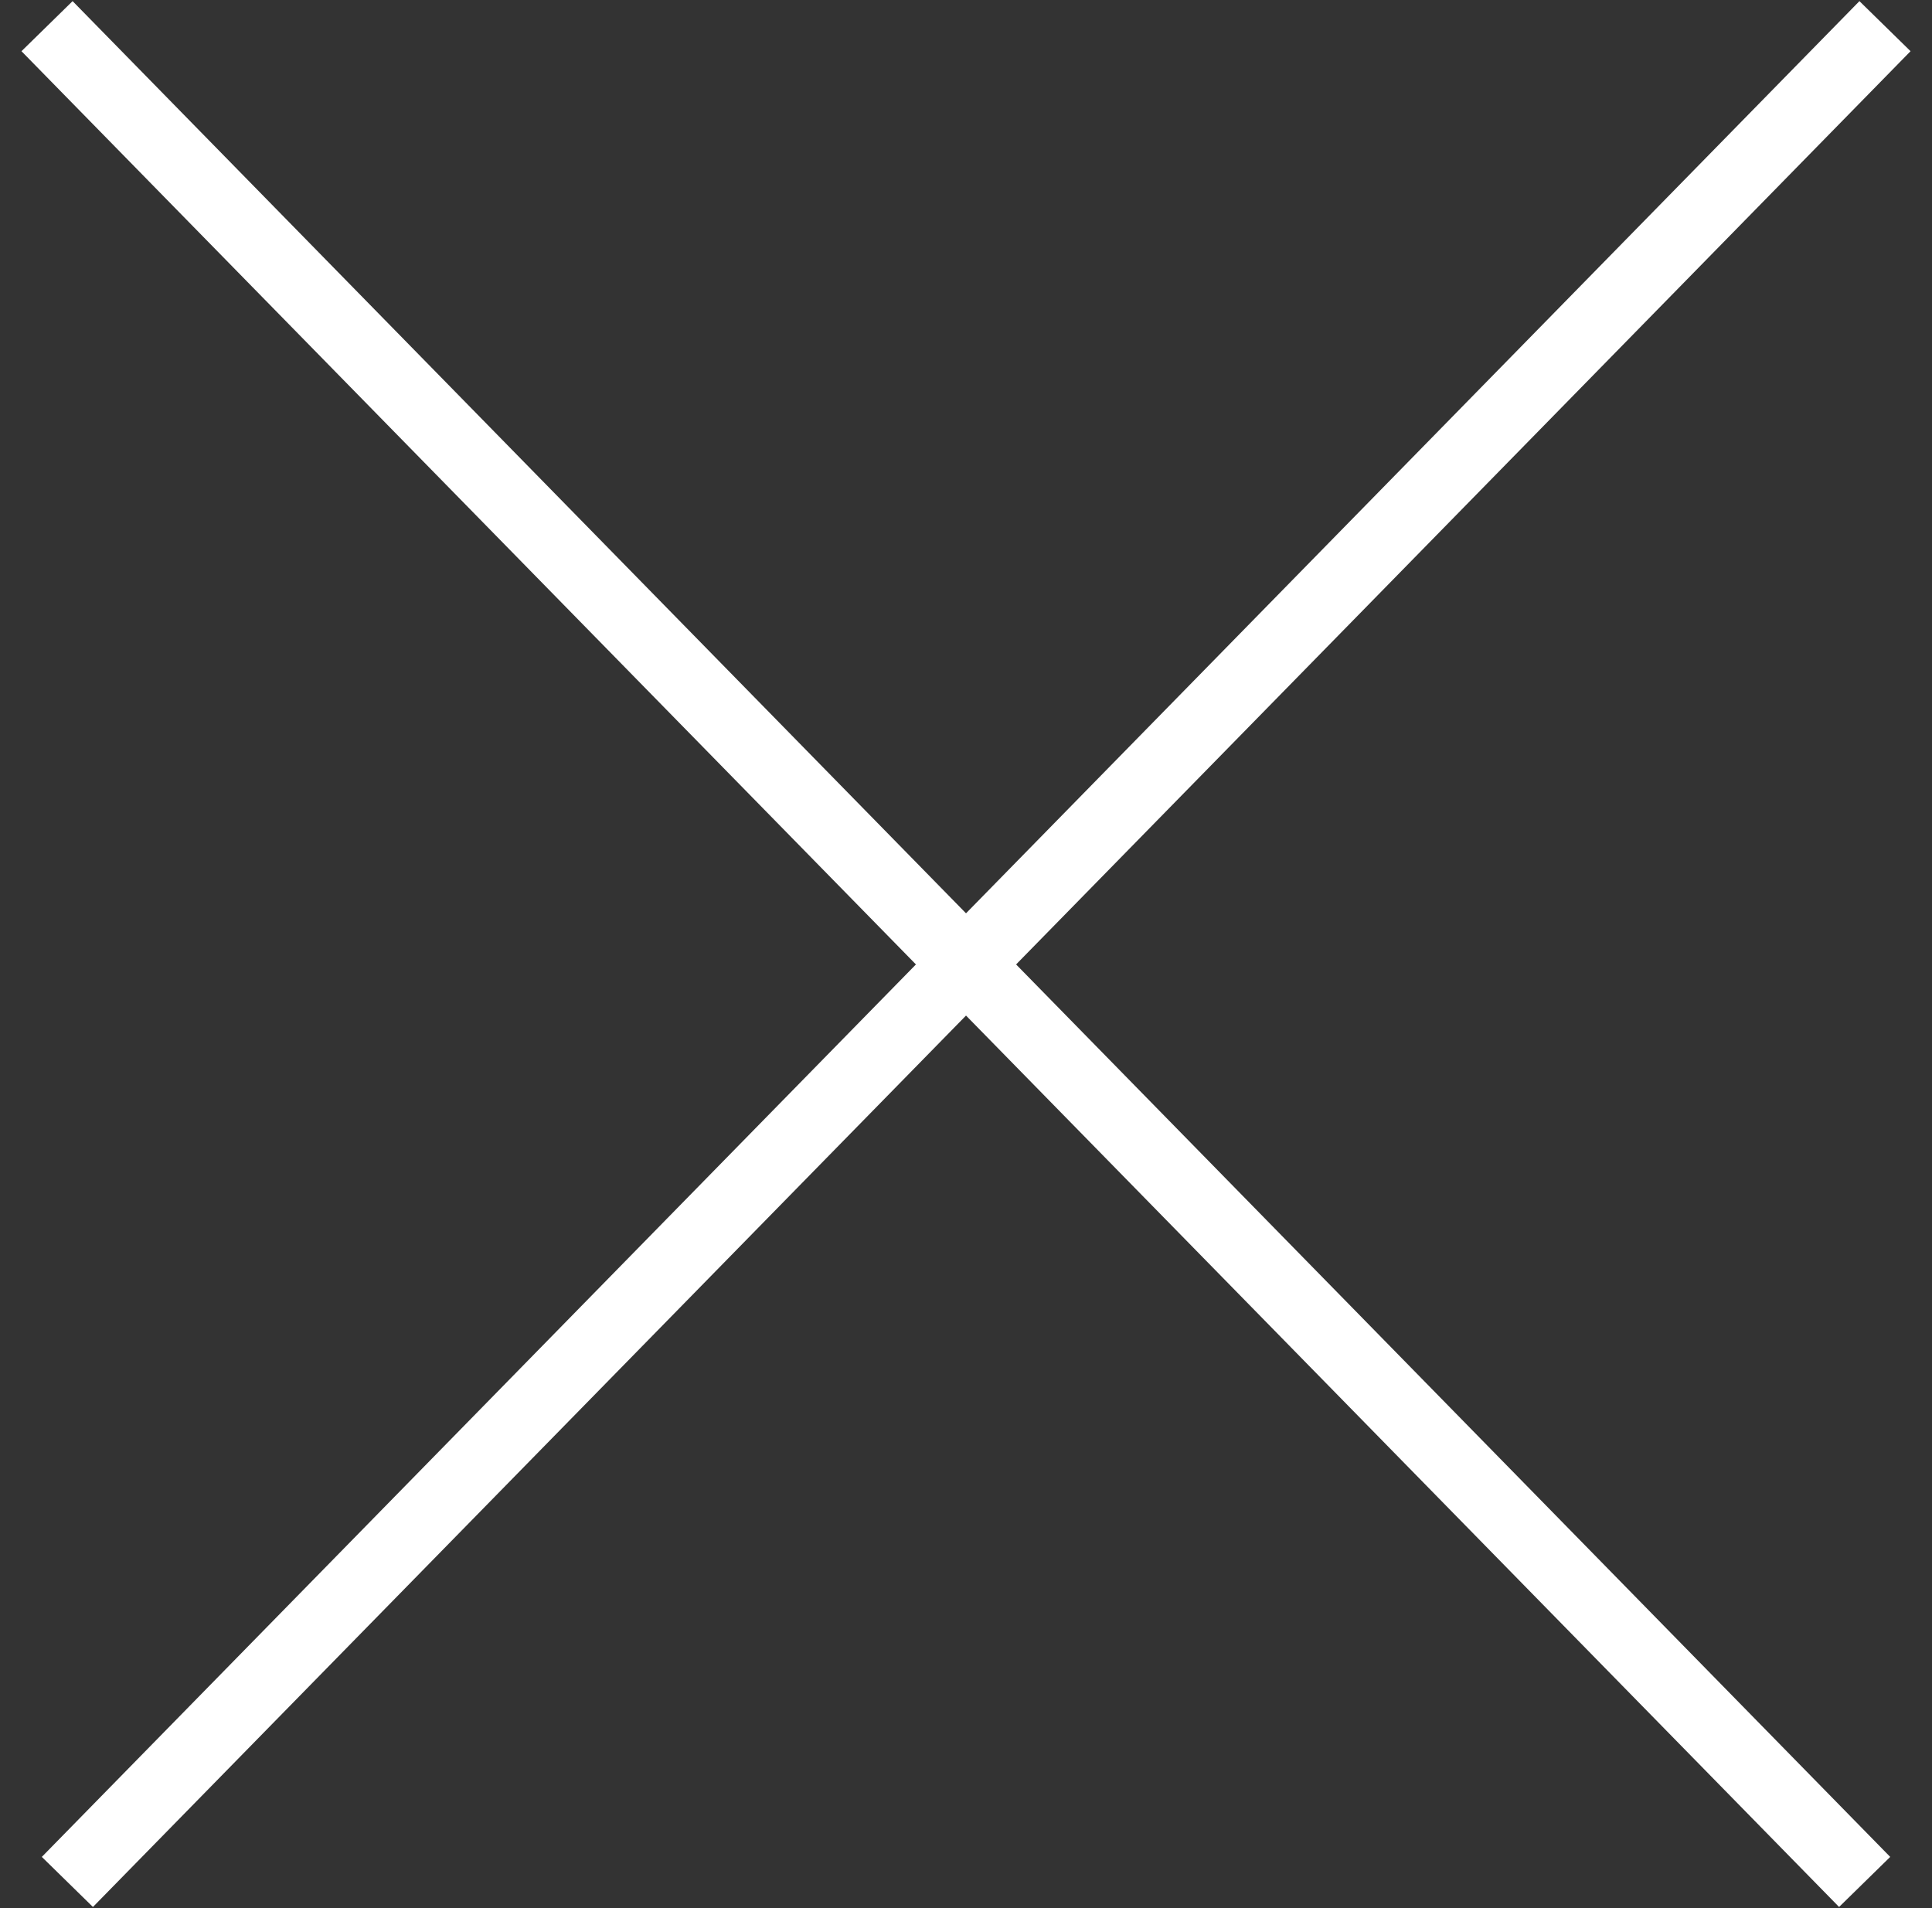
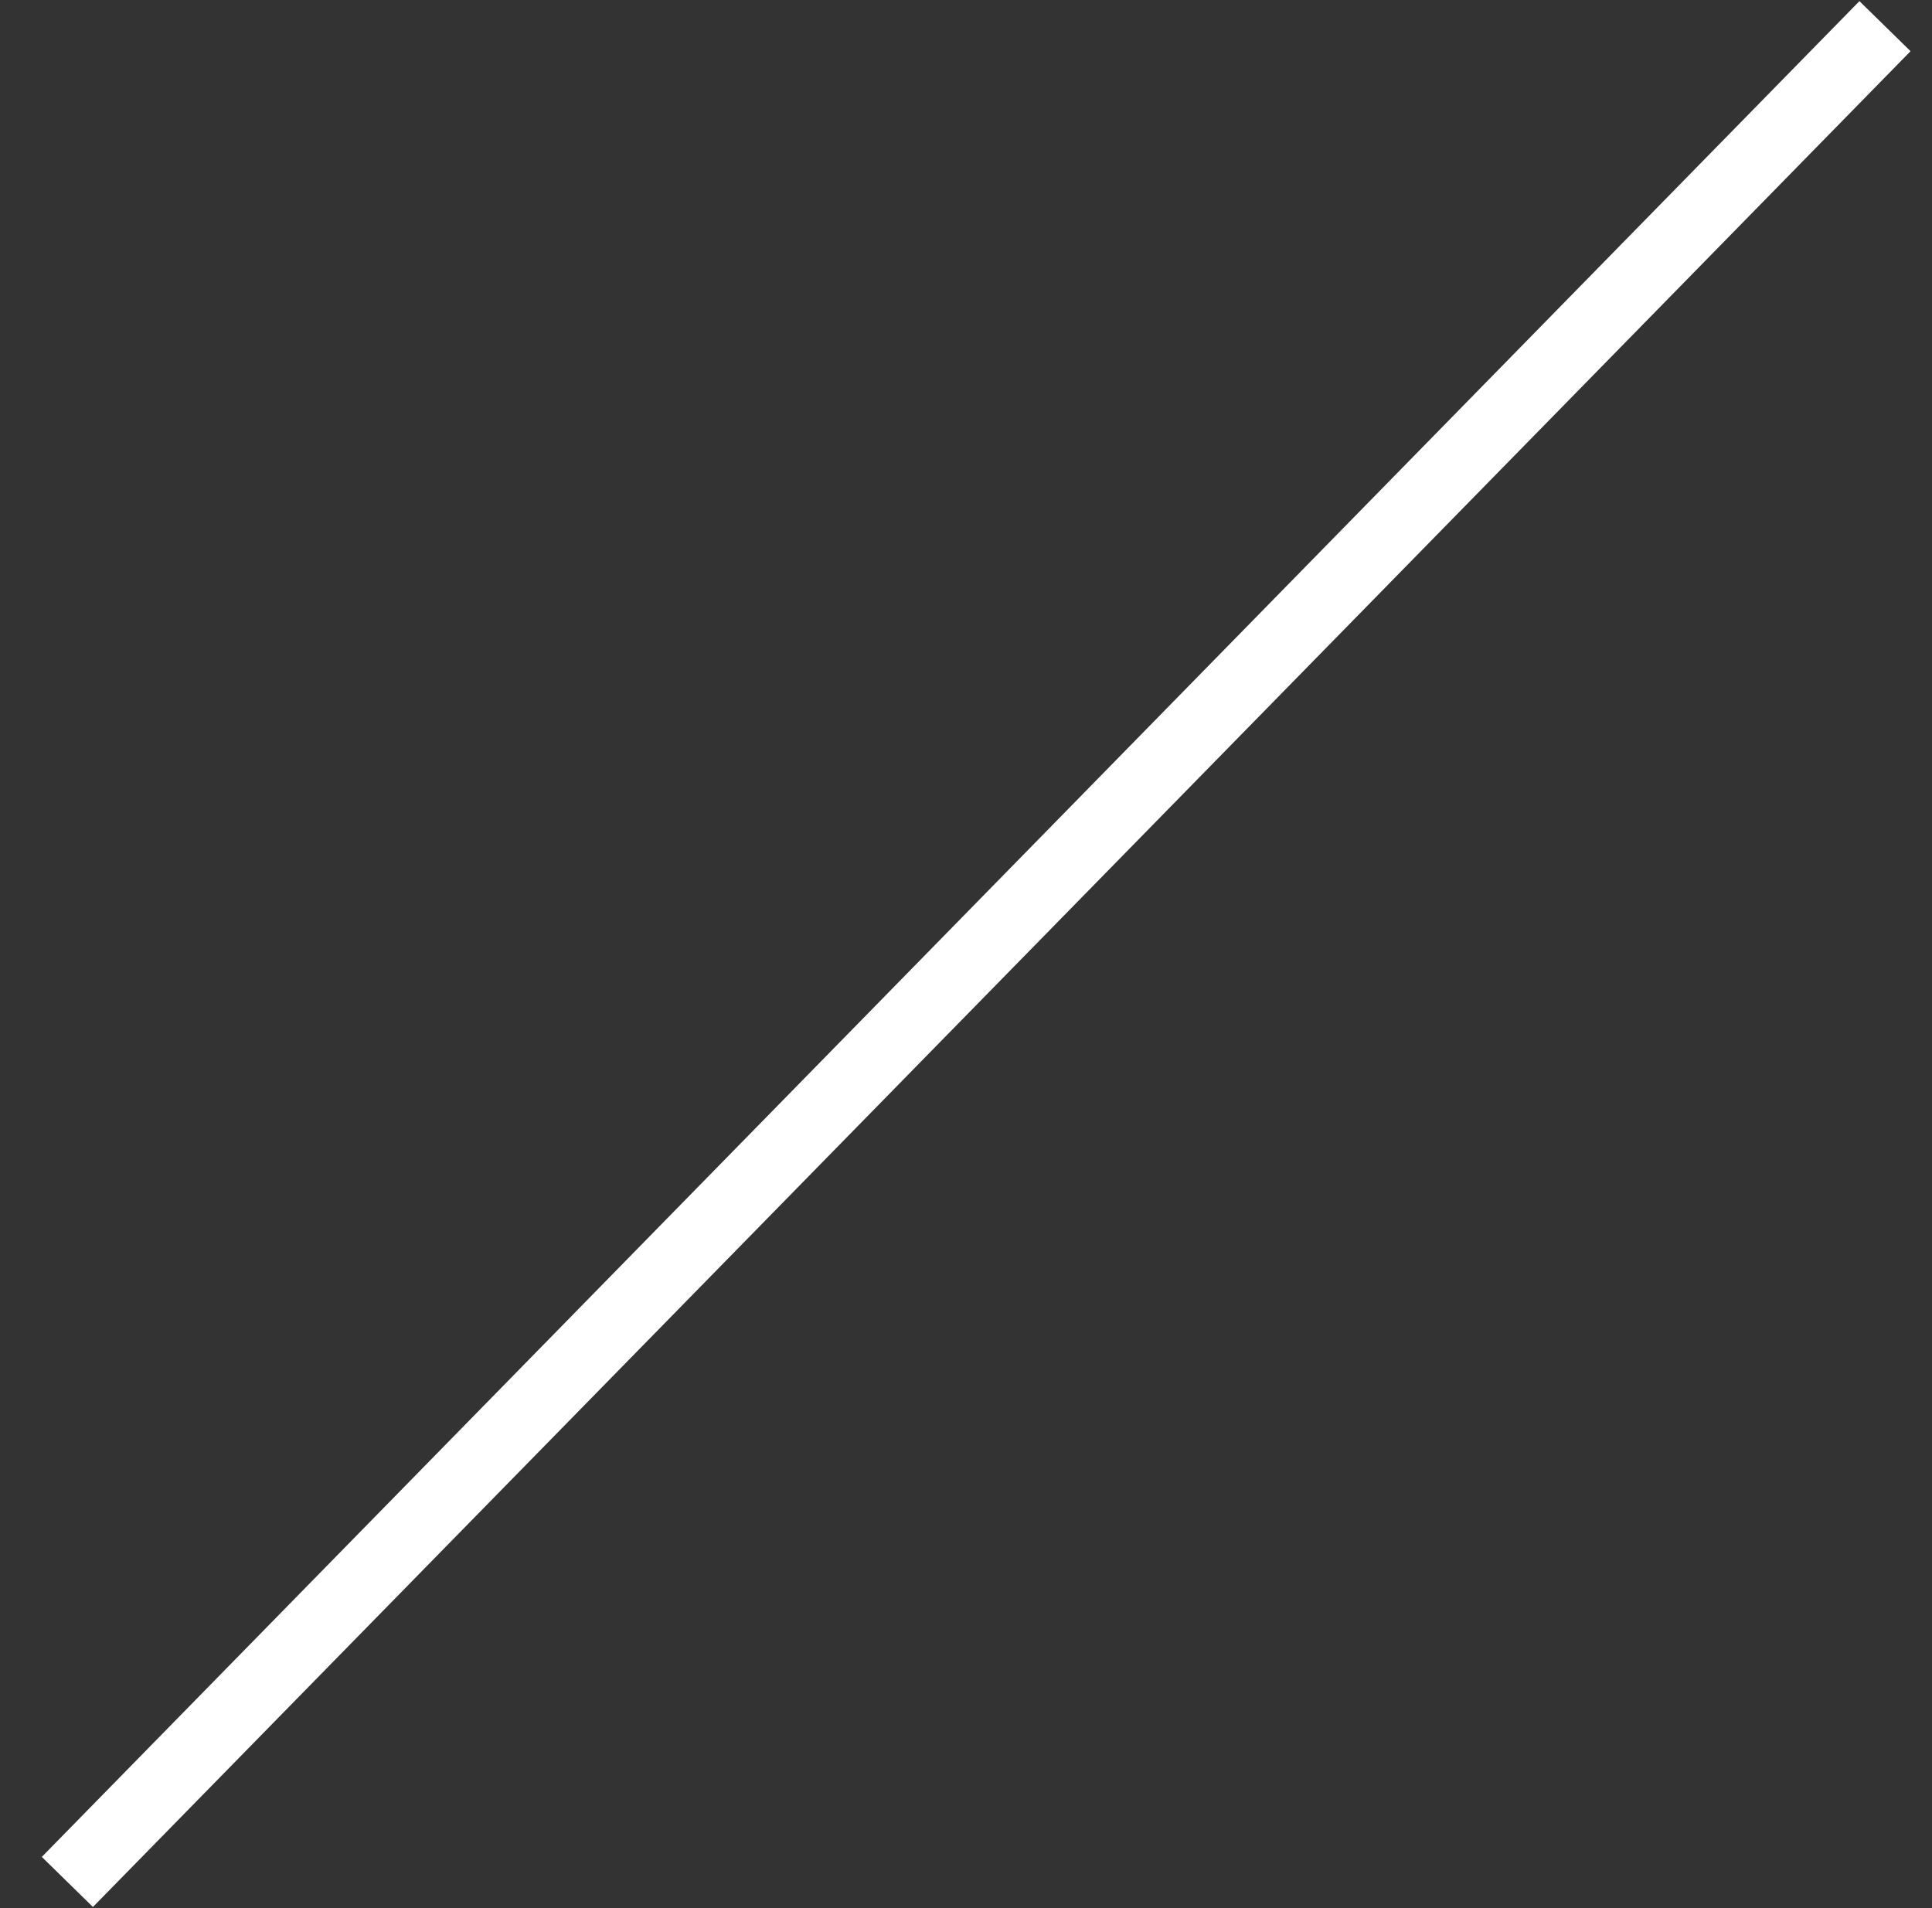
<svg xmlns="http://www.w3.org/2000/svg" width="81" height="80" viewBox="0 0 81 80" fill="none">
  <rect x="0" y="0" width="81" height="80" fill="#333333" stroke="none" />
-   <path d="M1.972 1.097L78.176 78.903" stroke="white" stroke-width="3" />
  <path d="M79.029 1.097L2.825 78.903" stroke="white" stroke-width="3" />
</svg>